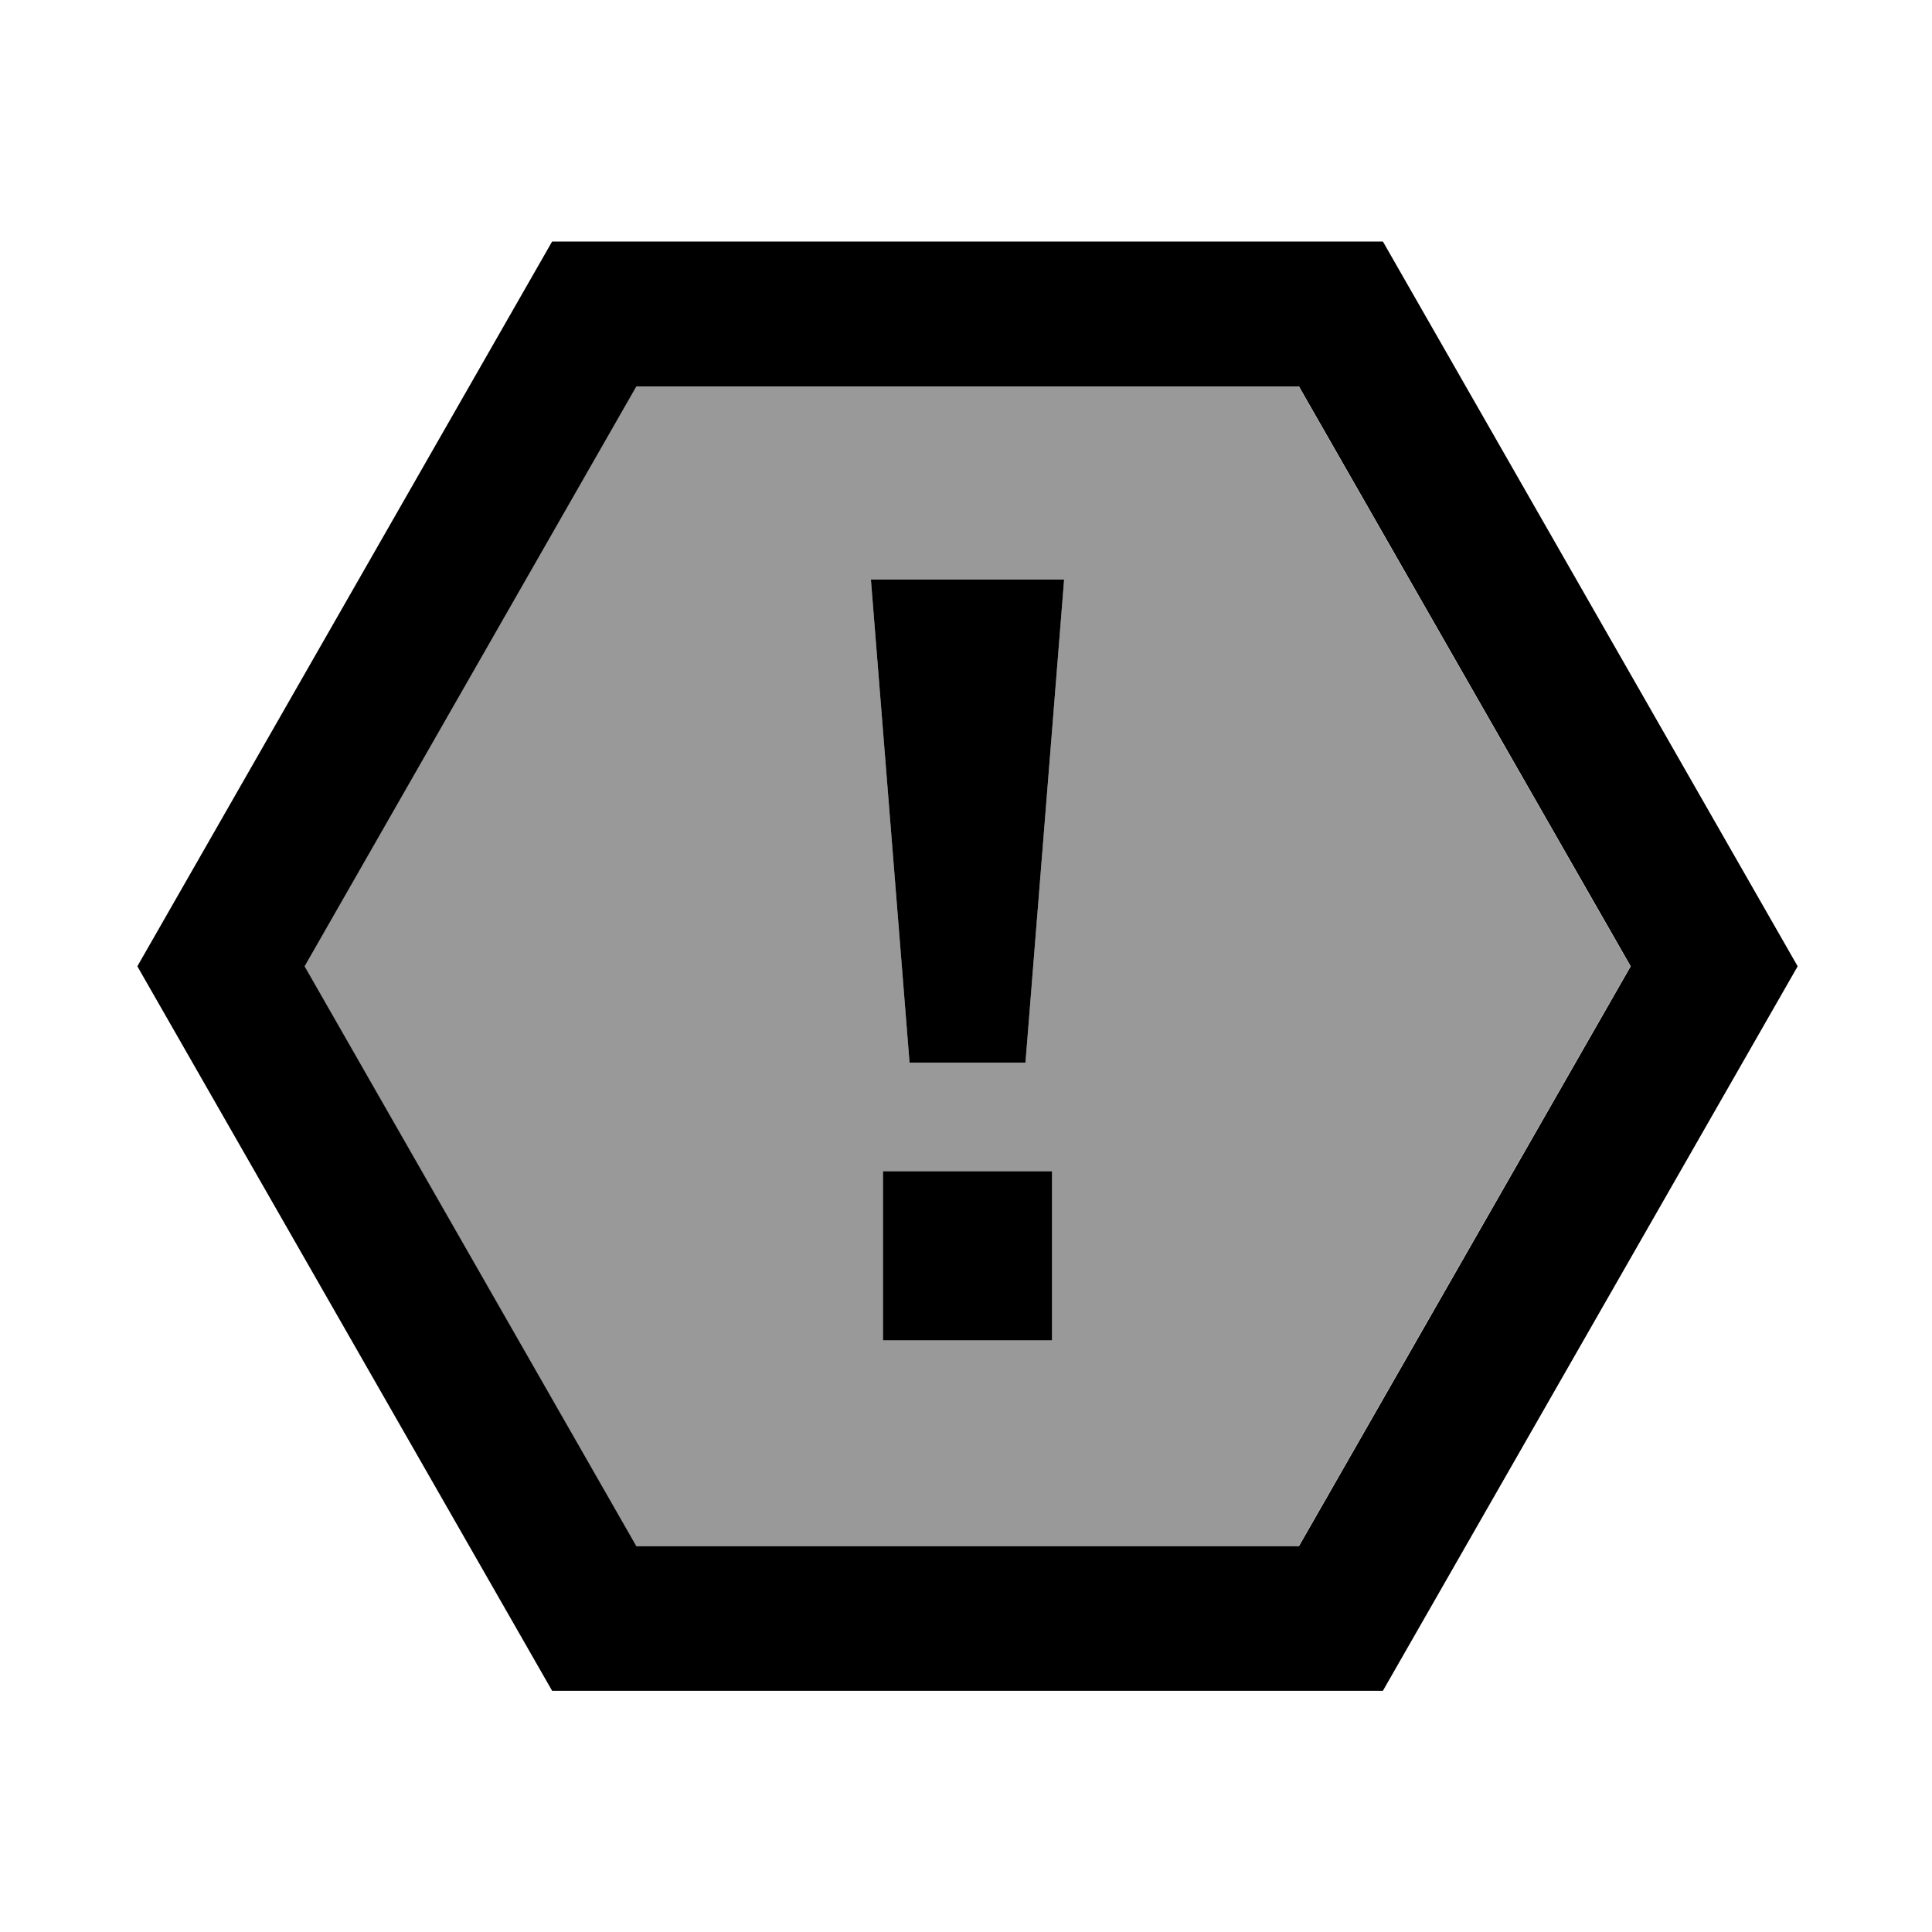
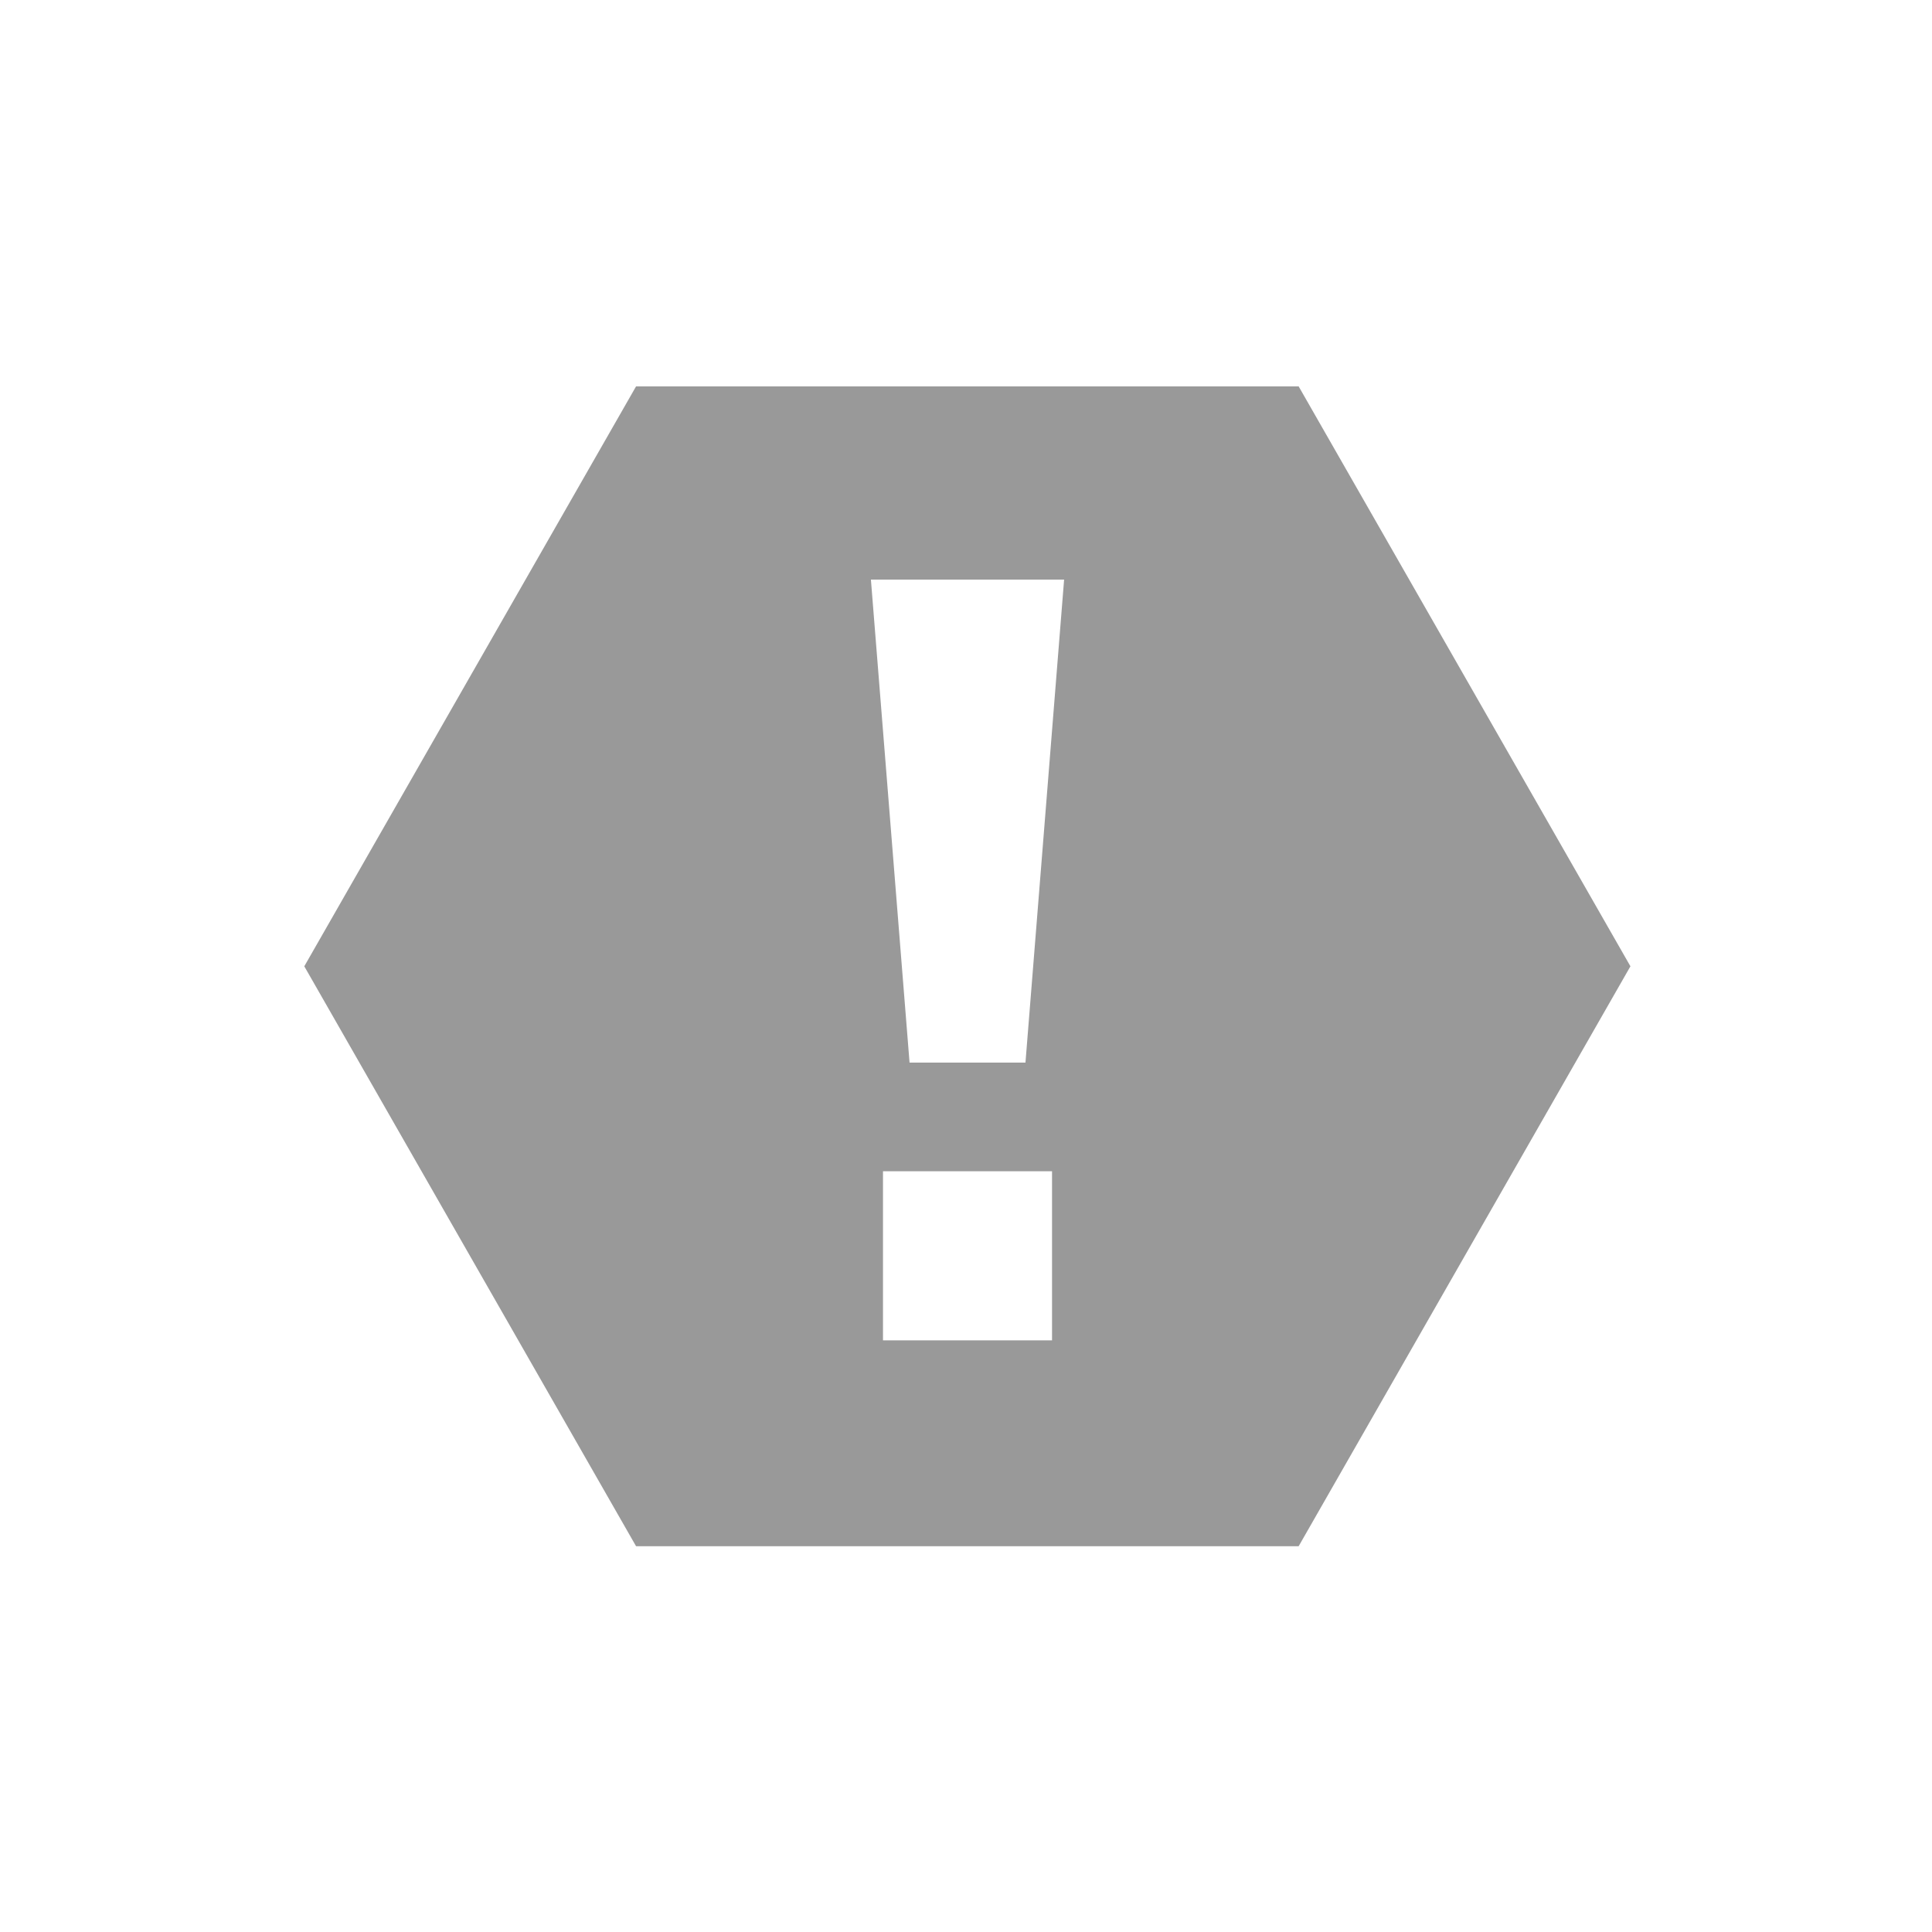
<svg xmlns="http://www.w3.org/2000/svg" viewBox="0 0 640 640">
  <path opacity=".4" fill="currentColor" d="M100.8 320.1L210.7 128L430.2 128L540.1 320.1L430.2 512.2L210.7 512.2L100.8 320.1zM288.5 192L301.3 352L339.7 352L352.5 192L288.5 192zM292.5 388L292.5 444L348.5 444L348.5 388L292.5 388z" />
-   <path fill="currentColor" d="M595.5 320.1L458.1 560.1L182.9 560.1L45.5 320.1L182.9 80L458.1 80L595.5 320.1zM100.9 320.1L210.8 512.2L430.3 512.2L540.2 320.1L430.3 128L210.8 128L100.9 320.1zM348.5 444L292.5 444L292.5 388L348.5 388L348.5 444zM339.7 352L301.3 352L288.5 192L352.5 192L339.7 352z" />
</svg>